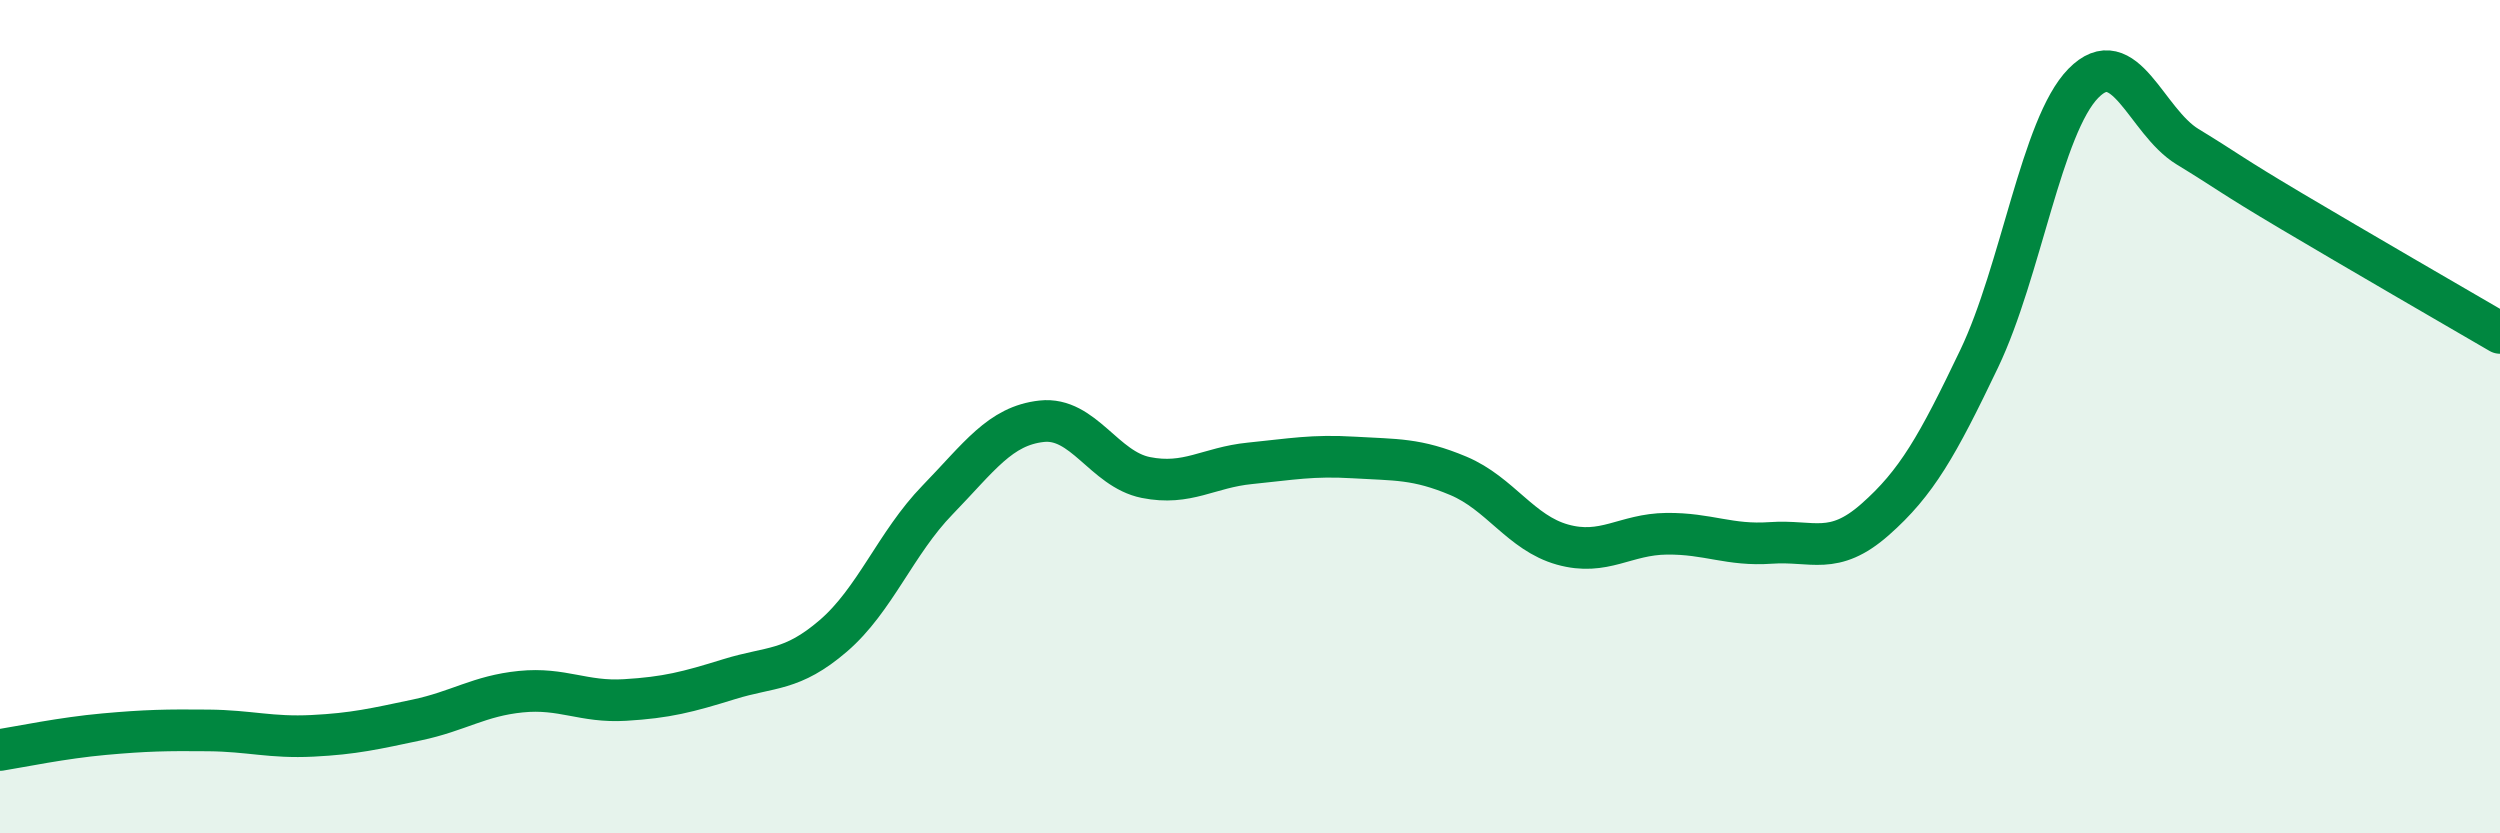
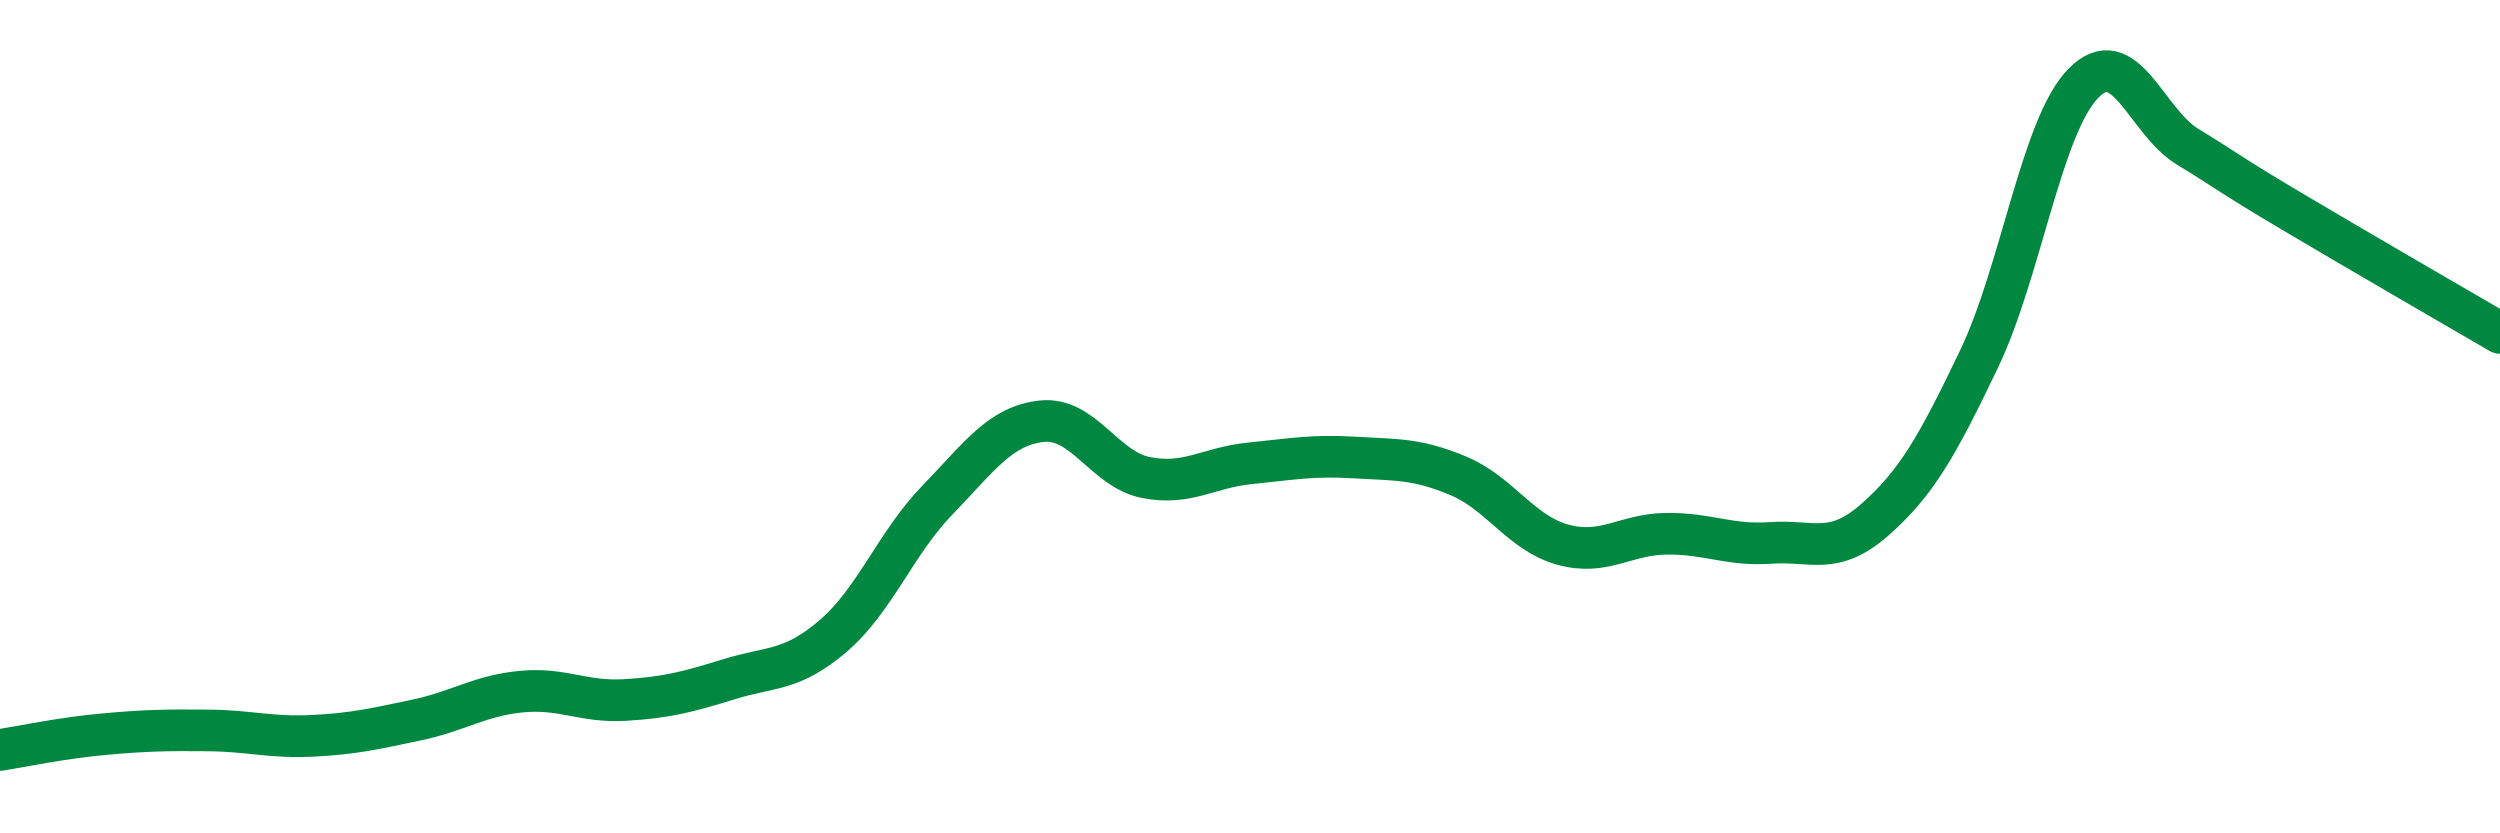
<svg xmlns="http://www.w3.org/2000/svg" width="60" height="20" viewBox="0 0 60 20">
-   <path d="M 0,18 C 0.5,17.92 1.5,17.71 2.5,17.62 C 3.5,17.53 4,17.52 5,17.53 C 6,17.54 6.5,17.71 7.5,17.66 C 8.5,17.61 9,17.49 10,17.28 C 11,17.07 11.5,16.7 12.5,16.6 C 13.5,16.5 14,16.86 15,16.8 C 16,16.74 16.5,16.61 17.5,16.3 C 18.5,15.99 19,16.12 20,15.26 C 21,14.4 21.5,13.03 22.5,12 C 23.5,10.97 24,10.22 25,10.11 C 26,10 26.5,11.26 27.5,11.46 C 28.5,11.66 29,11.22 30,11.12 C 31,11.02 31.5,10.92 32.5,10.98 C 33.5,11.04 34,11 35,11.42 C 36,11.84 36.5,12.79 37.5,13.07 C 38.5,13.35 39,12.82 40,12.81 C 41,12.8 41.5,13.1 42.5,13.03 C 43.5,12.96 44,13.35 45,12.47 C 46,11.59 46.5,10.7 47.5,8.61 C 48.5,6.52 49,3.02 50,2 C 51,0.98 51.5,2.91 52.5,3.52 C 53.5,4.13 53.5,4.18 55,5.07 C 56.5,5.96 59,7.41 60,7.99L60 20L0 20Z" fill="#008740" opacity="0.1" stroke-linecap="round" stroke-linejoin="round" />
  <path d="M 0,18 C 0.5,17.92 1.5,17.71 2.5,17.62 C 3.5,17.53 4,17.52 5,17.53 C 6,17.54 6.5,17.71 7.5,17.66 C 8.5,17.61 9,17.49 10,17.28 C 11,17.07 11.5,16.7 12.5,16.6 C 13.5,16.5 14,16.86 15,16.8 C 16,16.74 16.5,16.61 17.5,16.3 C 18.5,15.99 19,16.12 20,15.26 C 21,14.4 21.5,13.03 22.5,12 C 23.5,10.97 24,10.22 25,10.11 C 26,10 26.5,11.26 27.5,11.46 C 28.5,11.66 29,11.22 30,11.12 C 31,11.02 31.5,10.92 32.5,10.98 C 33.5,11.04 34,11 35,11.42 C 36,11.84 36.5,12.79 37.5,13.07 C 38.5,13.35 39,12.82 40,12.81 C 41,12.8 41.5,13.1 42.5,13.03 C 43.5,12.96 44,13.35 45,12.47 C 46,11.59 46.5,10.7 47.5,8.61 C 48.5,6.52 49,3.02 50,2 C 51,0.98 51.5,2.91 52.5,3.52 C 53.5,4.13 53.5,4.18 55,5.07 C 56.5,5.96 59,7.41 60,7.99" stroke="#008740" stroke-width="1" fill="none" stroke-linecap="round" stroke-linejoin="round" />
</svg>